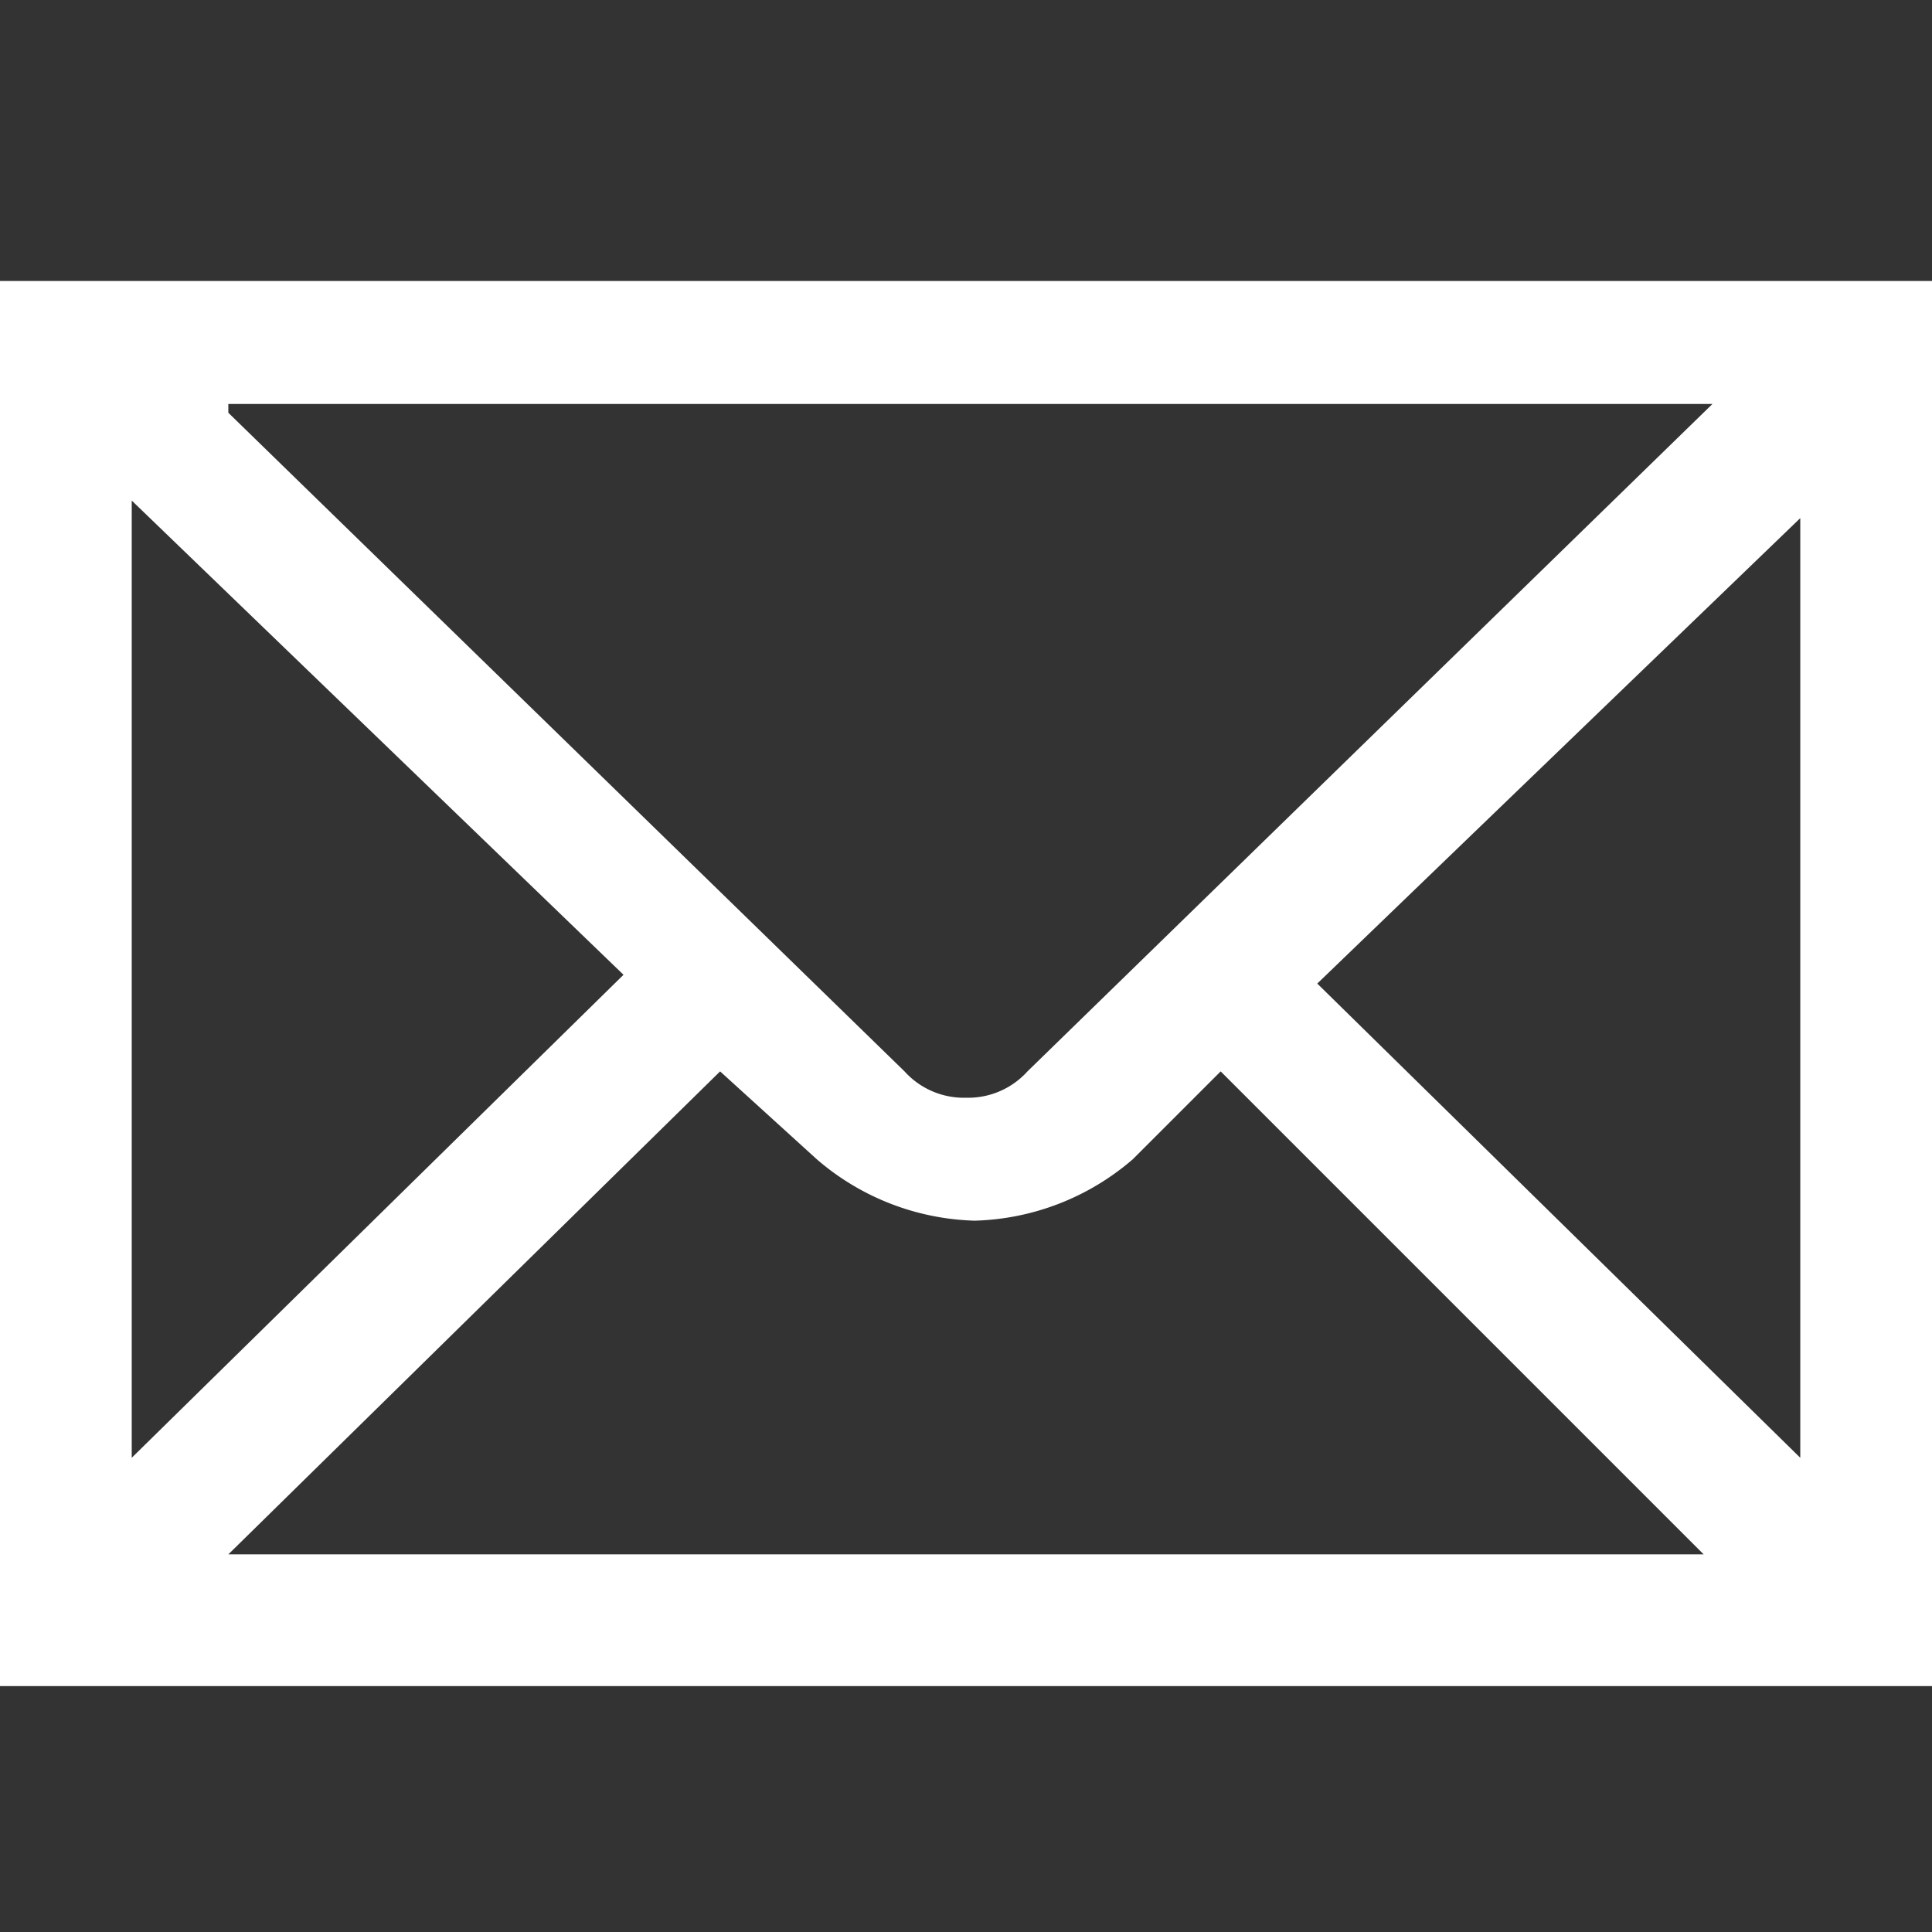
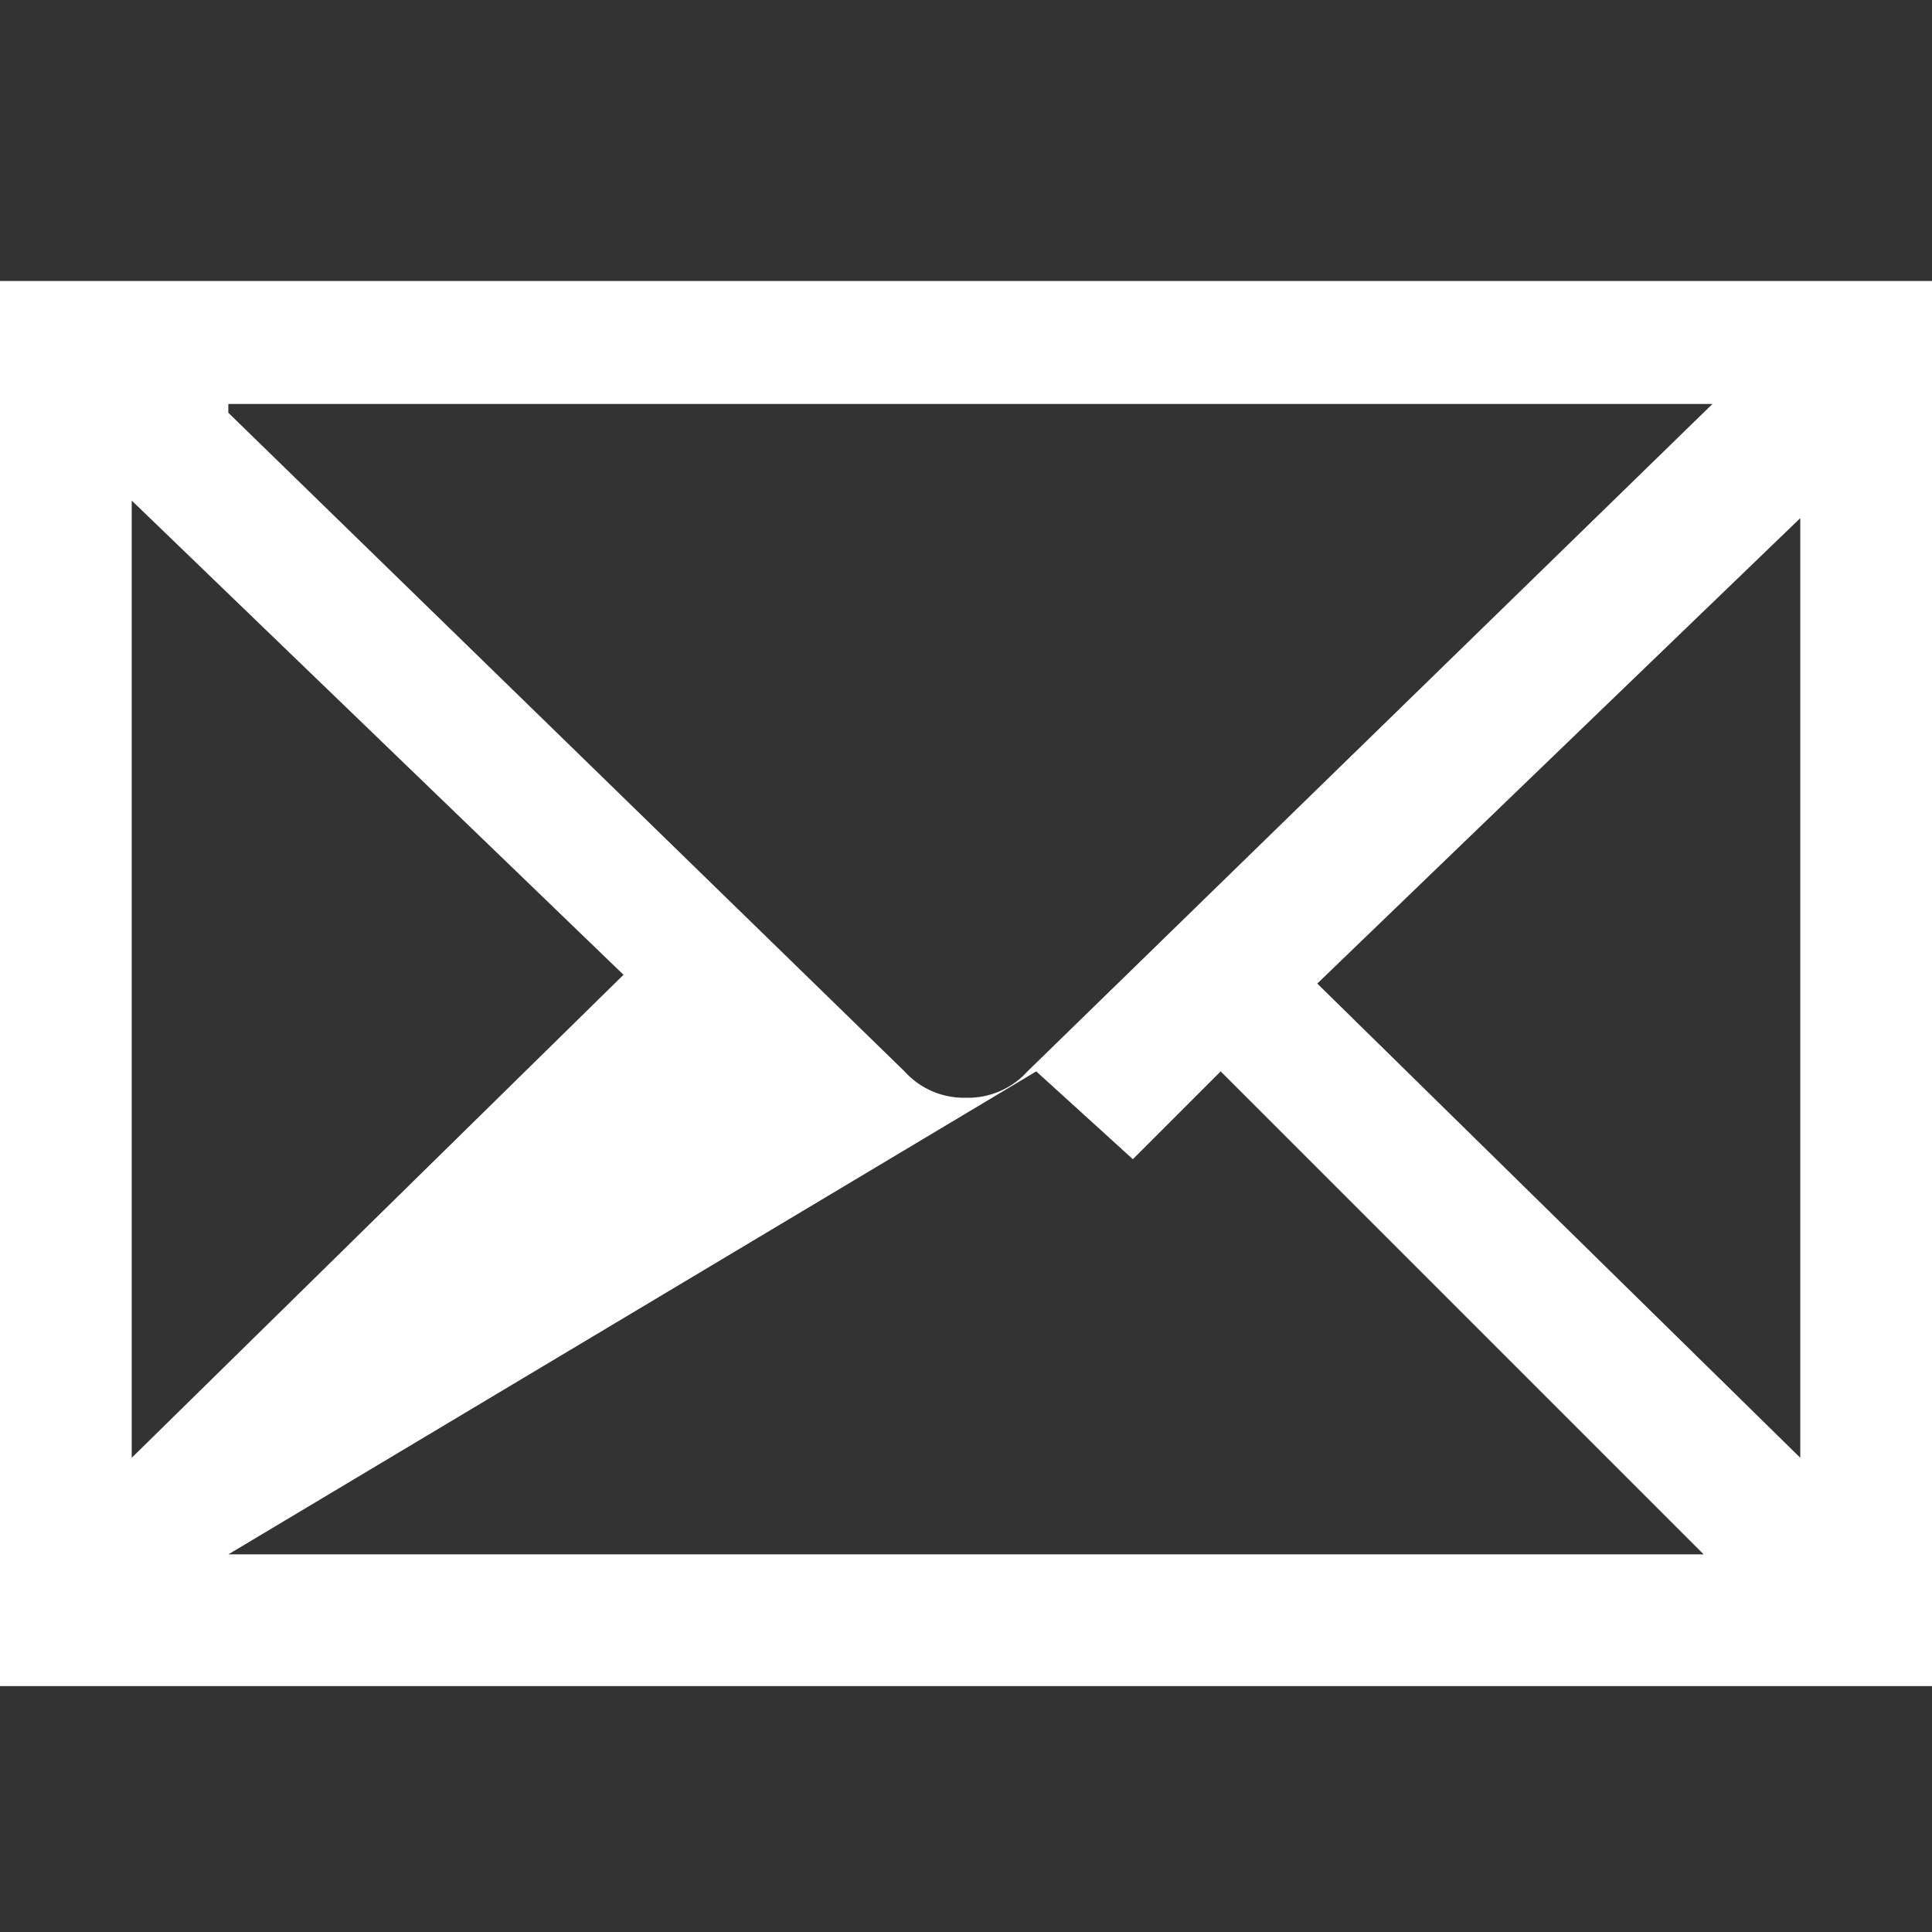
<svg xmlns="http://www.w3.org/2000/svg" viewBox="0 0 22 22">
  <rect x="0" y="0" width="22" height="22" fill="#333333" stroke="none" />
-   <path d="m2.6 4.7 7.7 7.5a.91.91 0 0 0 .7.3.91.91 0 0 0 .7-.3l7.8-7.6h-16.9zm12.4 6.5 5.5 5.4v-10.7zm-13.5-5.5v10.9l5.6-5.5zm1.1 12h16.8l-5.5-5.5-1 1a2.87 2.87 0 0 1 -1.8.7 2.87 2.87 0 0 1 -1.8-.7l-1.1-1zm19.4 1.5h-22v-16h22z" fill="#ffffff" />
+   <path d="m2.6 4.7 7.7 7.5a.91.91 0 0 0 .7.3.91.91 0 0 0 .7-.3l7.8-7.6h-16.9zm12.4 6.5 5.5 5.4v-10.7zm-13.5-5.5v10.9l5.6-5.5zm1.1 12h16.8l-5.5-5.5-1 1l-1.1-1zm19.4 1.5h-22v-16h22z" fill="#ffffff" />
</svg>